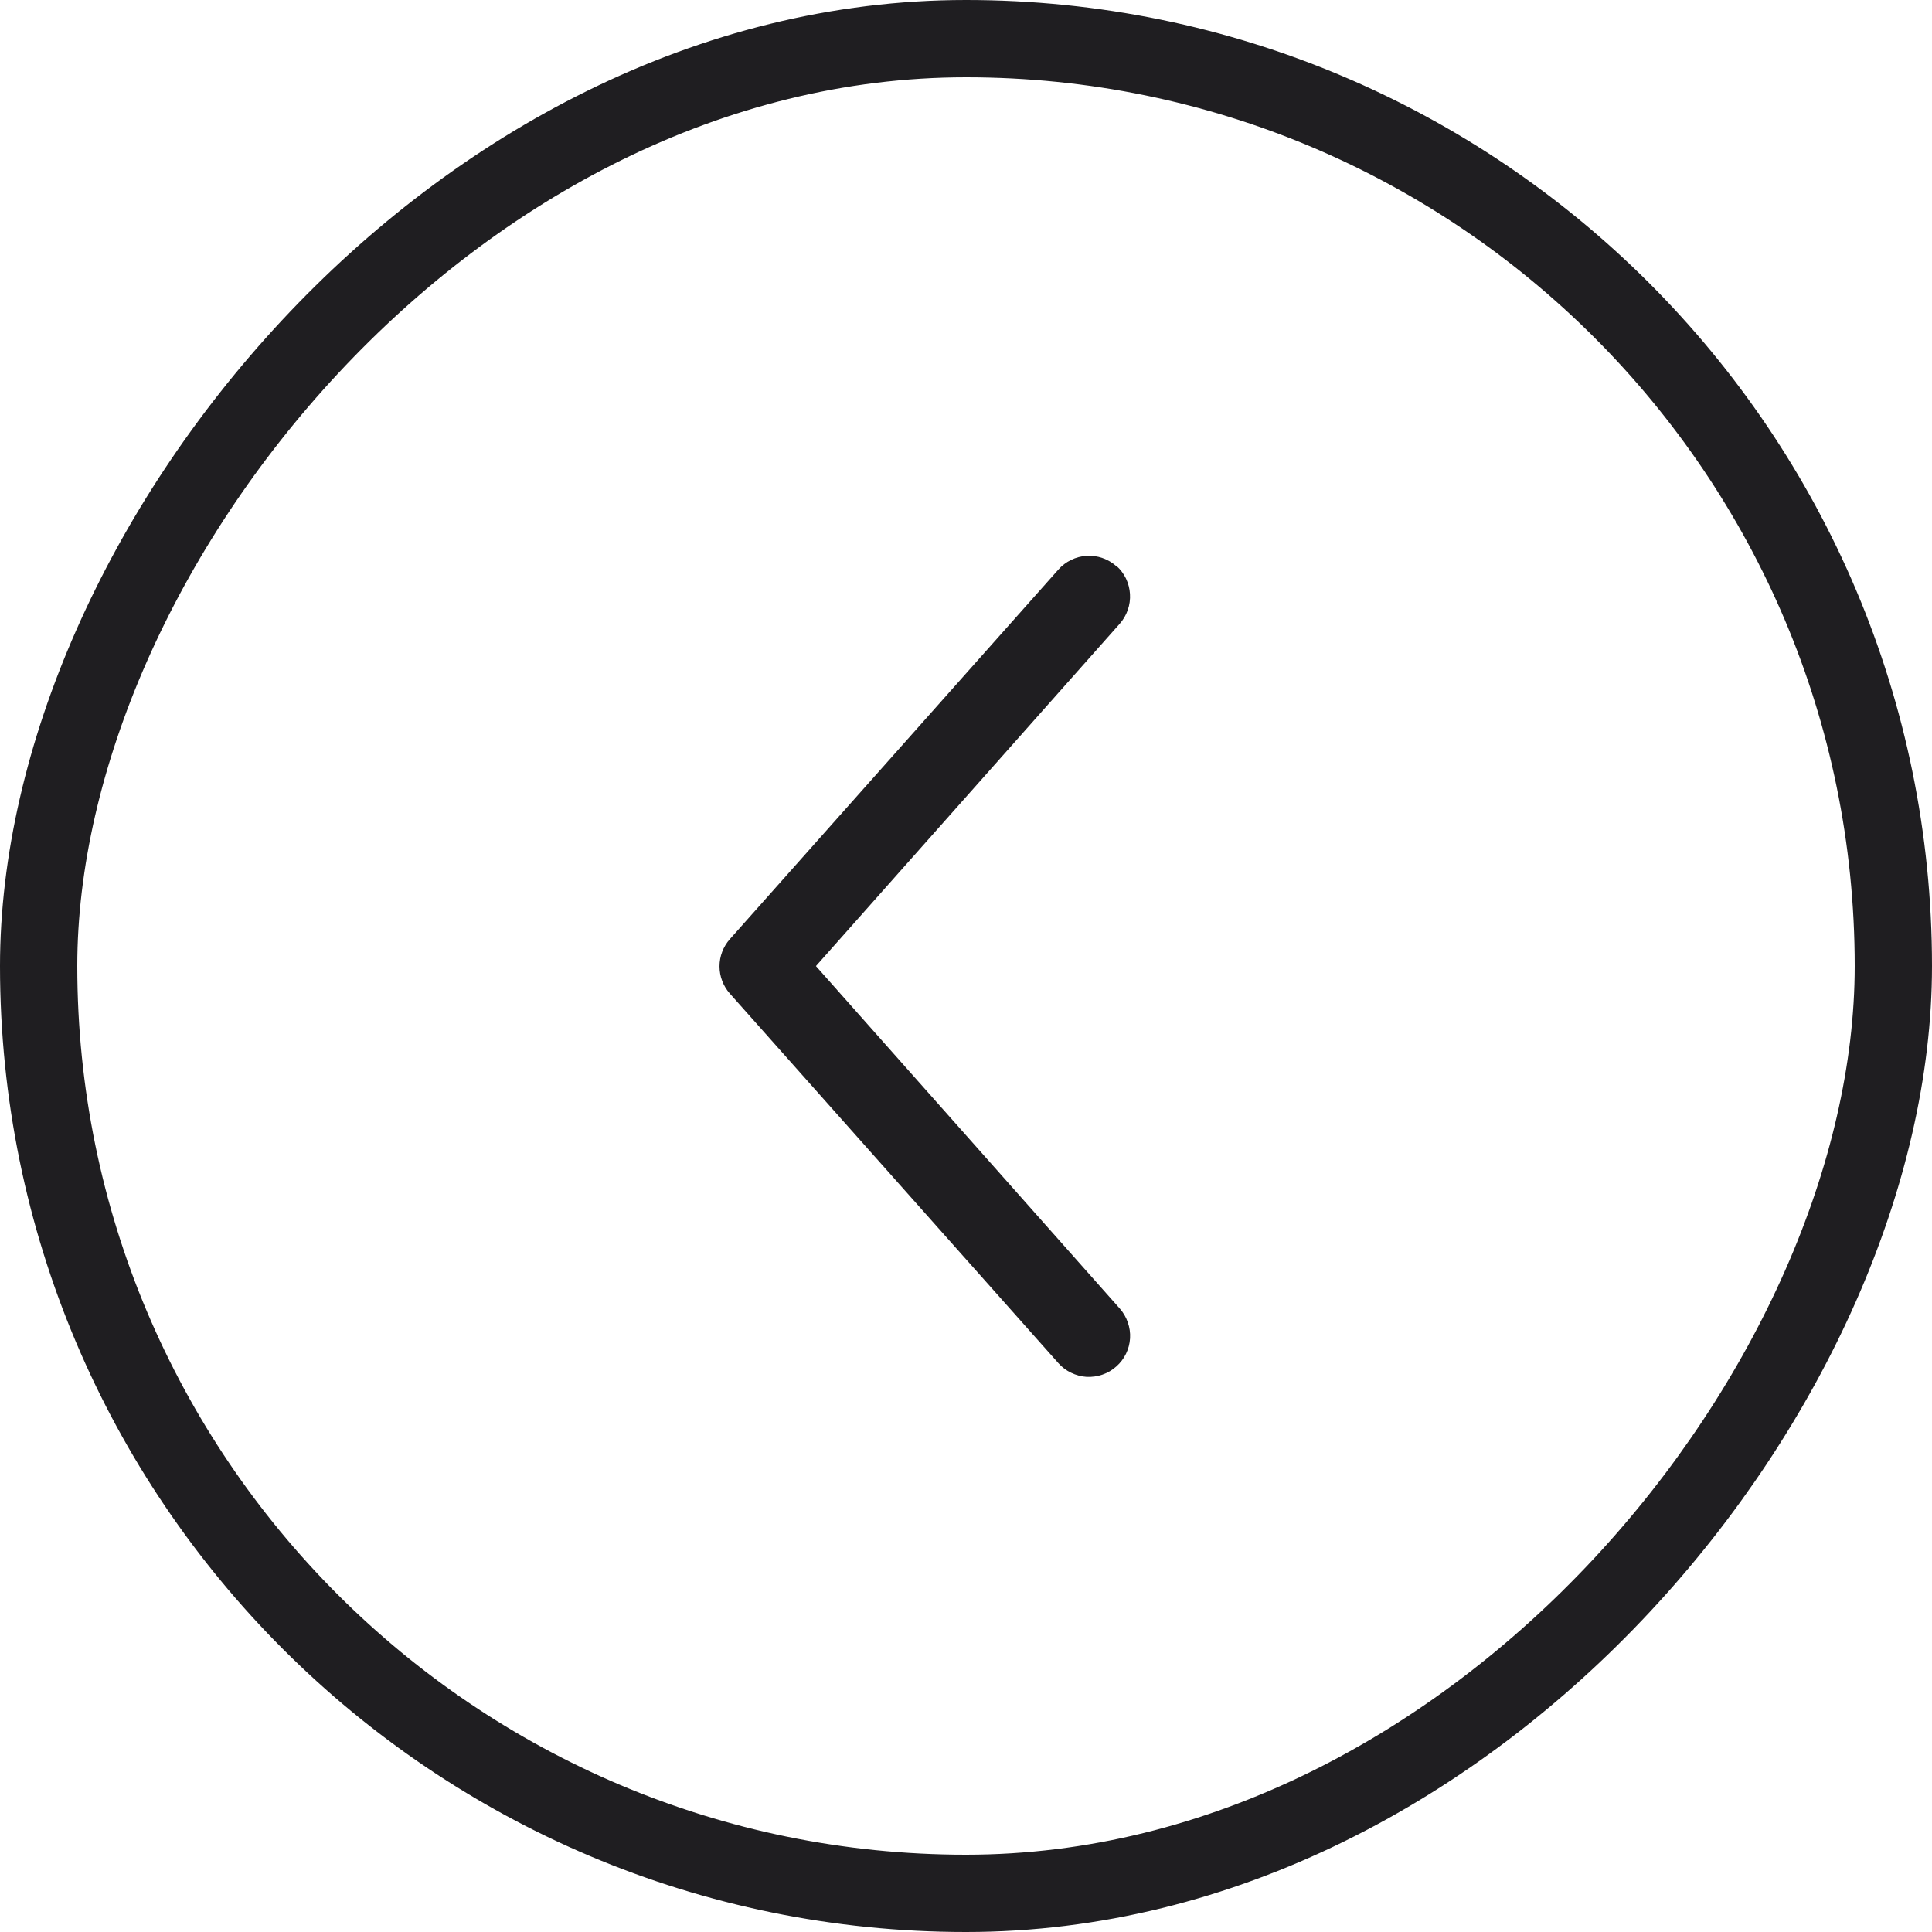
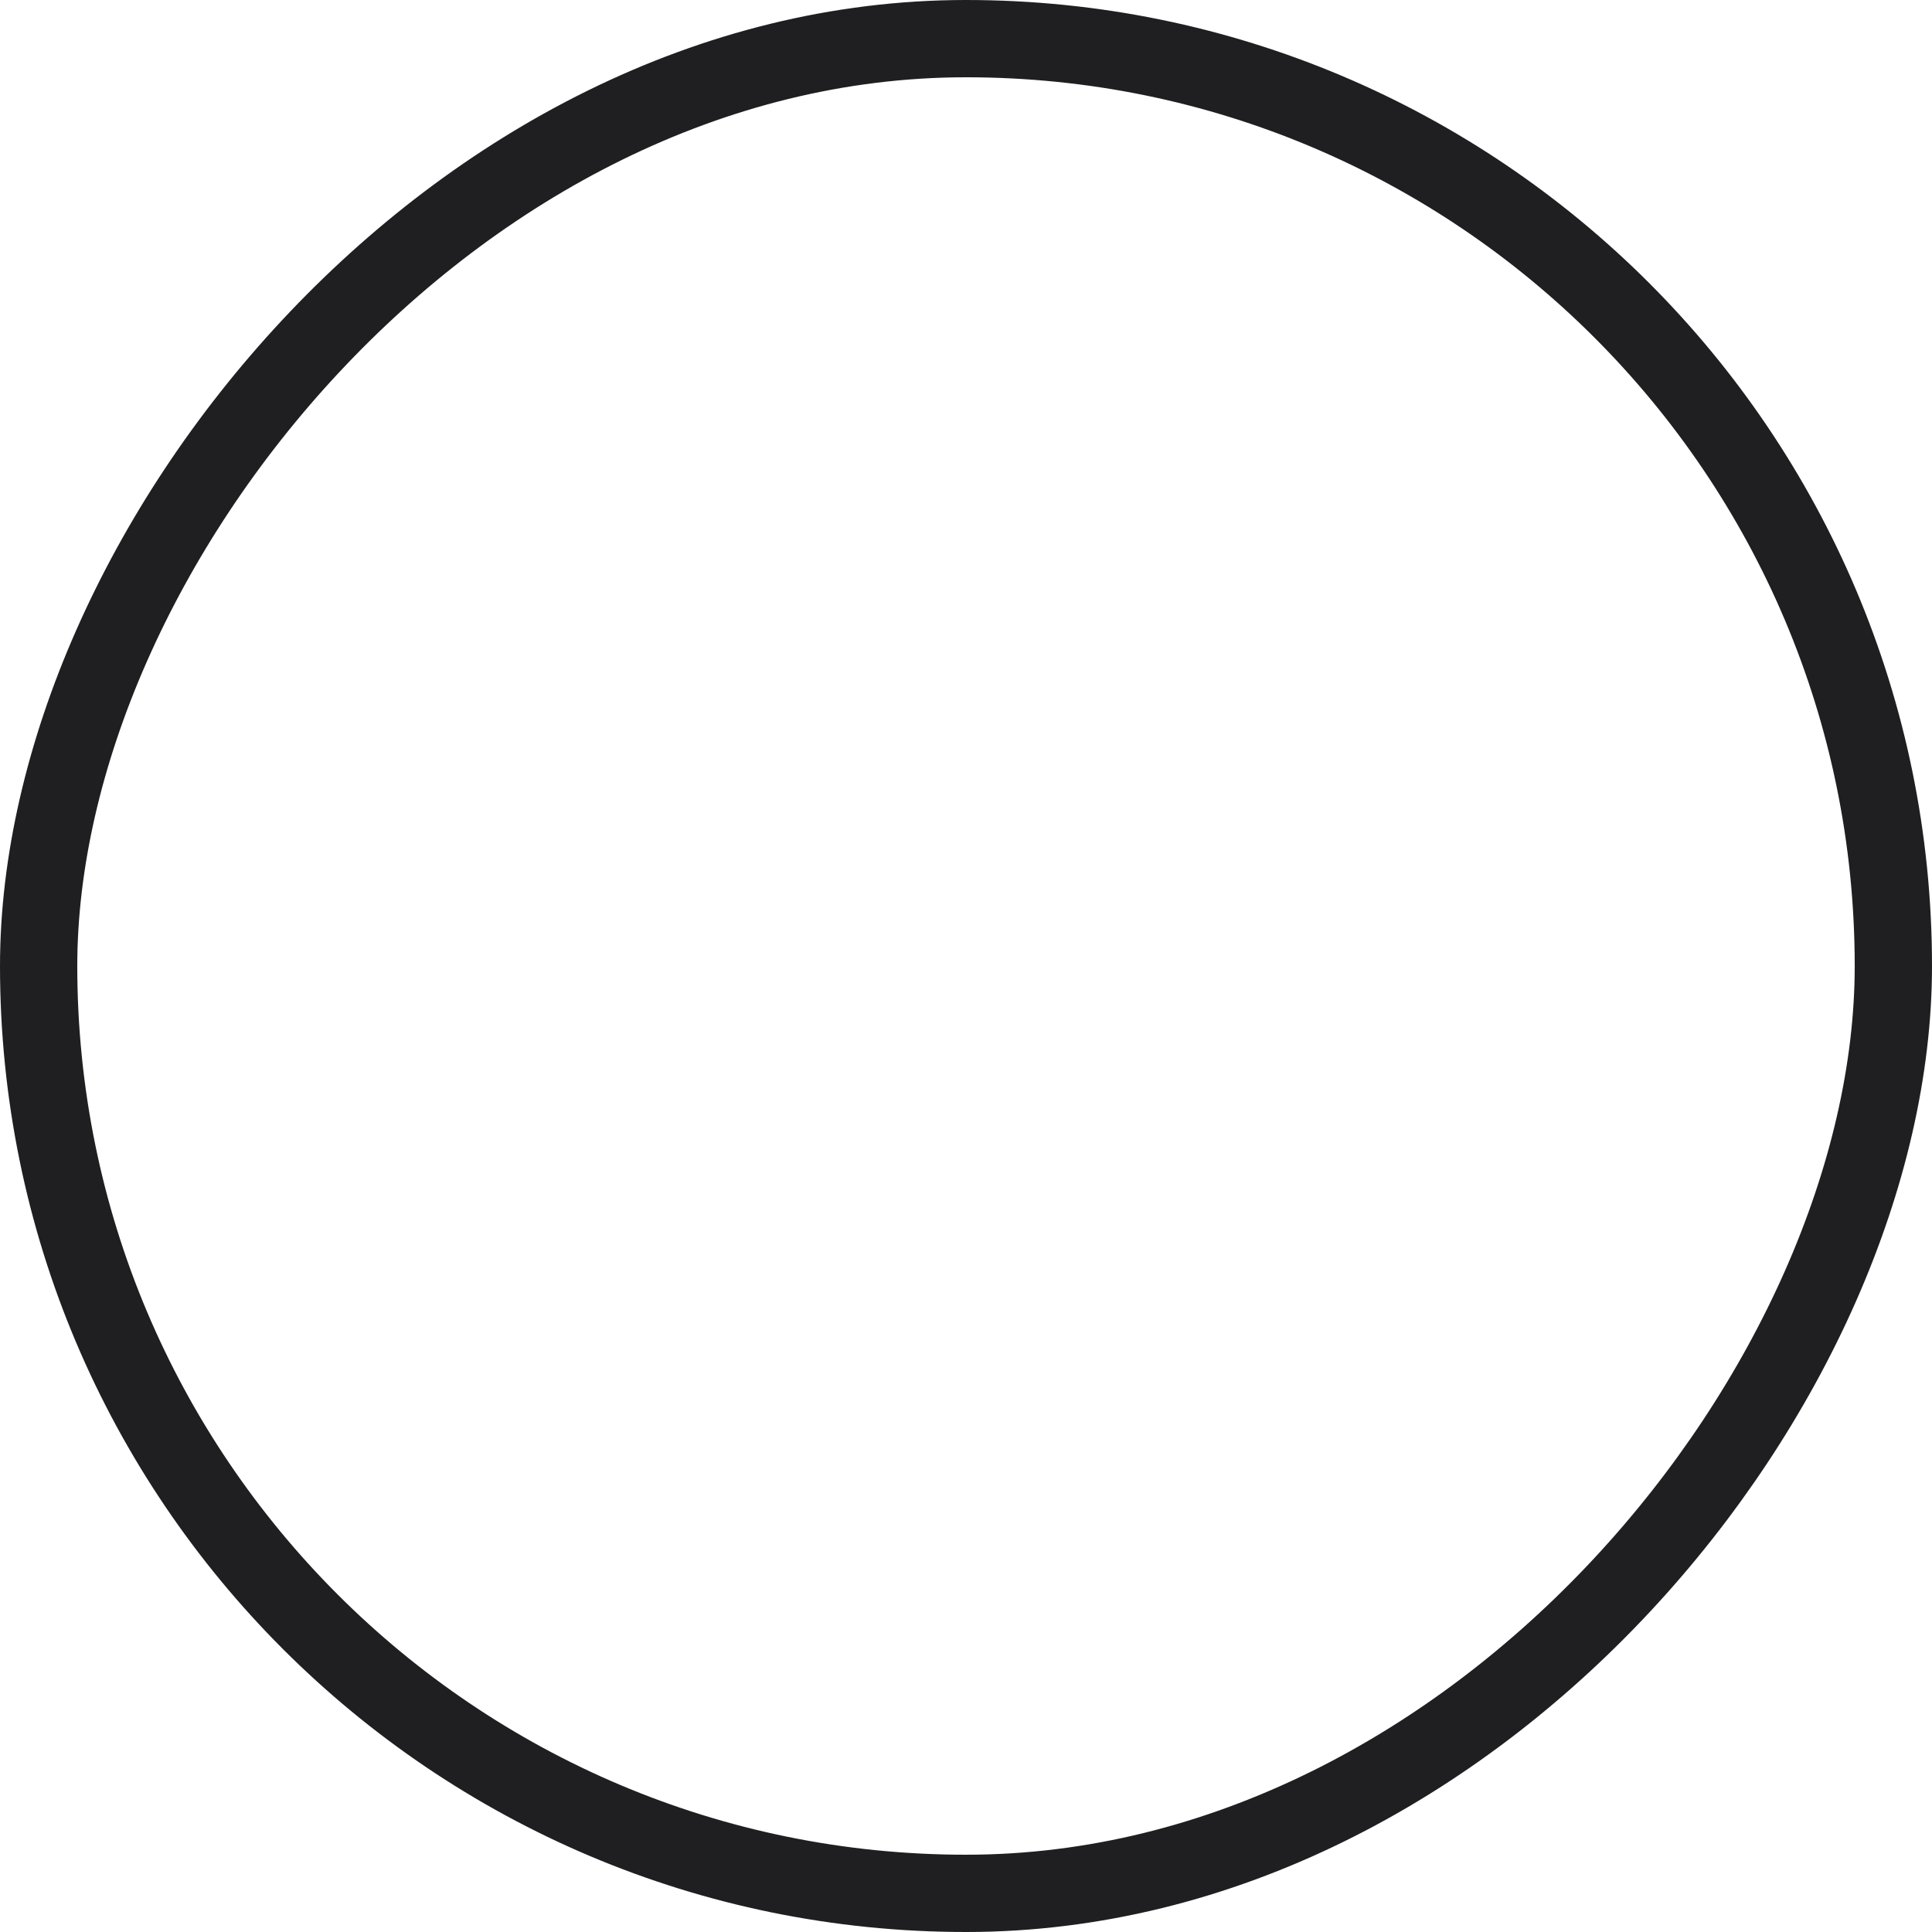
<svg xmlns="http://www.w3.org/2000/svg" width="24" height="24" viewBox="0 0 24 24" fill="none">
  <rect x="-0.48" y="0.48" width="23.04" height="23.04" rx="11.52" transform="matrix(-1 0 0 1 23.04 0)" stroke="#1F1E21" stroke-width="0.96" />
-   <path fill-rule="evenodd" clip-rule="evenodd" d="M13.867 7.033C13.817 6.988 13.758 6.954 13.695 6.932C13.632 6.91 13.565 6.901 13.498 6.905C13.431 6.909 13.366 6.926 13.305 6.956C13.245 6.985 13.191 7.026 13.147 7.076L9.067 11.666C8.984 11.759 8.938 11.88 8.938 12.004C8.938 12.129 8.984 12.25 9.067 12.343L13.147 16.933C13.191 16.983 13.245 17.024 13.306 17.053C13.366 17.082 13.431 17.1 13.498 17.104C13.565 17.107 13.632 17.098 13.695 17.076C13.759 17.054 13.817 17.02 13.867 16.975C13.969 16.886 14.03 16.759 14.038 16.624C14.042 16.557 14.032 16.49 14.01 16.427C13.988 16.363 13.954 16.305 13.91 16.255L10.136 12.001L13.91 7.748C13.954 7.698 13.988 7.64 14.01 7.576C14.032 7.513 14.041 7.446 14.037 7.379C14.033 7.312 14.016 7.247 13.987 7.186C13.958 7.126 13.917 7.072 13.867 7.028V7.033Z" fill="#1F1E21" />
</svg>